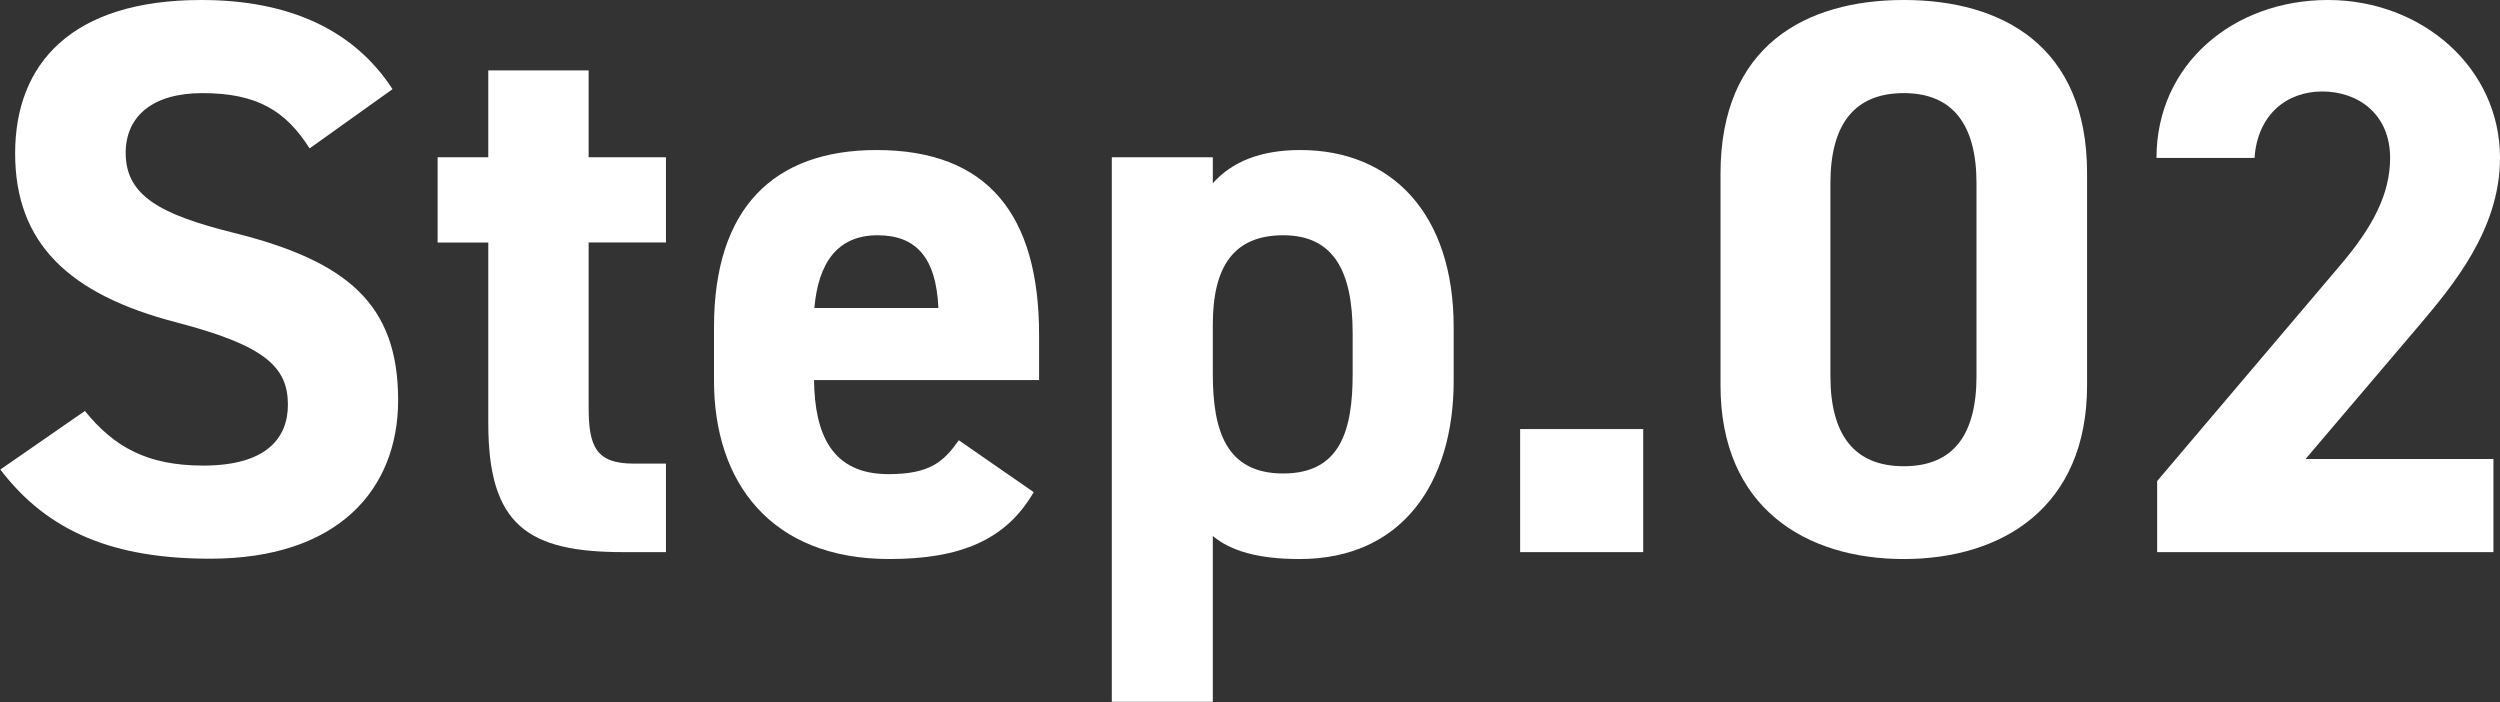
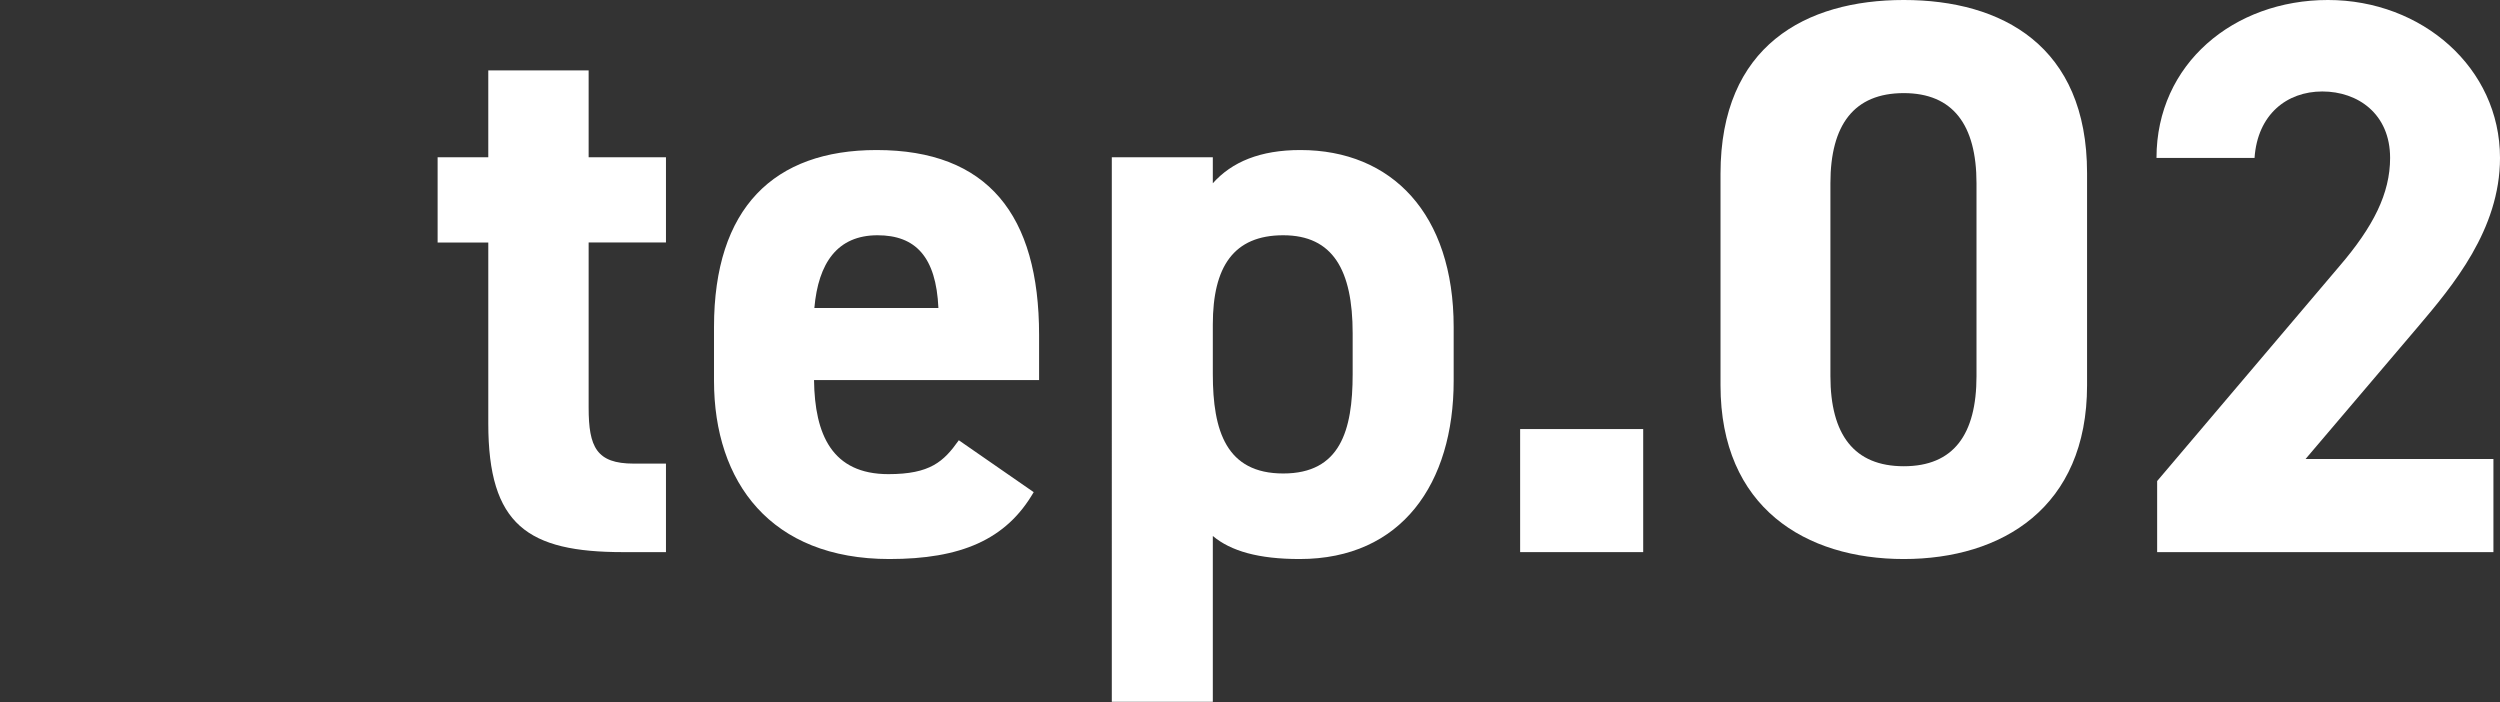
<svg xmlns="http://www.w3.org/2000/svg" id="_レイヤー_2" viewBox="0 0 75.98 21.34">
  <rect x="0" y="0" width="75.98" height="21.34" fill="#333333" stroke="none" />
  <g id="_レイヤー_1-2">
-     <path d="m9.41,4.51c-.72-1.13-1.58-1.68-3.26-1.68-1.51,0-2.33.7-2.33,1.82,0,1.3,1.06,1.87,3.26,2.42,3.46.86,5.02,2.16,5.02,5.09,0,2.71-1.82,4.82-5.71,4.82-2.9,0-4.92-.79-6.38-2.71l2.57-1.78c.89,1.1,1.9,1.66,3.6,1.66,1.92,0,2.57-.84,2.57-1.85,0-1.15-.7-1.8-3.38-2.5C2.09,8.95.46,7.39.46,4.66S2.18,0,6.12,0c2.64,0,4.63.89,5.81,2.71l-2.52,1.8Z" style="fill:#fff; stroke-width:0px;" />
    <path d="m13.3,4.78h1.54v-2.64h3.05v2.64h2.35v2.59h-2.35v5.02c0,1.2.24,1.7,1.37,1.7h.98v2.69h-1.3c-2.9,0-4.1-.82-4.1-3.91v-5.5h-1.54v-2.59Z" style="fill:#fff; stroke-width:0px;" />
    <path d="m31.42,14.95c-.84,1.46-2.23,2.04-4.39,2.04-3.6,0-5.33-2.33-5.33-5.42v-1.63c0-3.62,1.82-5.38,4.94-5.38,3.38,0,4.94,1.97,4.94,5.62v1.37h-6.84c.02,1.66.55,2.86,2.26,2.86,1.27,0,1.68-.38,2.14-1.03l2.28,1.58Zm-6.67-5.59h3.77c-.07-1.56-.7-2.21-1.85-2.21-1.22,0-1.8.84-1.92,2.21Z" style="fill:#fff; stroke-width:0px;" />
    <path d="m44.18,11.57c0,3.12-1.58,5.42-4.68,5.42-1.25,0-2.09-.24-2.64-.7v5.04h-3.07V4.78h3.07v.79c.58-.65,1.44-1.01,2.66-1.01,2.78,0,4.66,1.94,4.66,5.38v1.63Zm-3.07-.19v-1.25c0-1.92-.6-2.98-2.11-2.98s-2.14.96-2.14,2.71v1.51c0,1.73.41,3.02,2.14,3.02s2.11-1.3,2.11-3.02Z" style="fill:#fff; stroke-width:0px;" />
    <path d="m49.94,16.78h-3.74v-3.74h3.74v3.74Z" style="fill:#fff; stroke-width:0px;" />
    <path d="m63.43,11.71c0,3.72-2.59,5.28-5.57,5.28s-5.57-1.56-5.57-5.28v-6.43c0-3.89,2.59-5.28,5.57-5.28s5.57,1.39,5.57,5.26v6.46Zm-5.57-8.88c-1.51,0-2.23.96-2.23,2.74v5.86c0,1.78.72,2.74,2.23,2.74s2.21-.96,2.21-2.74v-5.86c0-1.78-.72-2.74-2.21-2.74Z" style="fill:#fff; stroke-width:0px;" />
    <path d="m75.79,16.78h-10.23v-2.16l5.54-6.53c1.03-1.2,1.54-2.21,1.54-3.29,0-1.34-.98-2.02-2.06-2.02s-1.97.7-2.06,2.02h-2.98c0-2.86,2.35-4.8,5.21-4.8s5.23,2.06,5.23,4.8c0,2.18-1.44,3.89-2.5,5.14l-3.41,4.01h5.71v2.83Z" style="fill:#fff; stroke-width:0px;" />
  </g>
</svg>